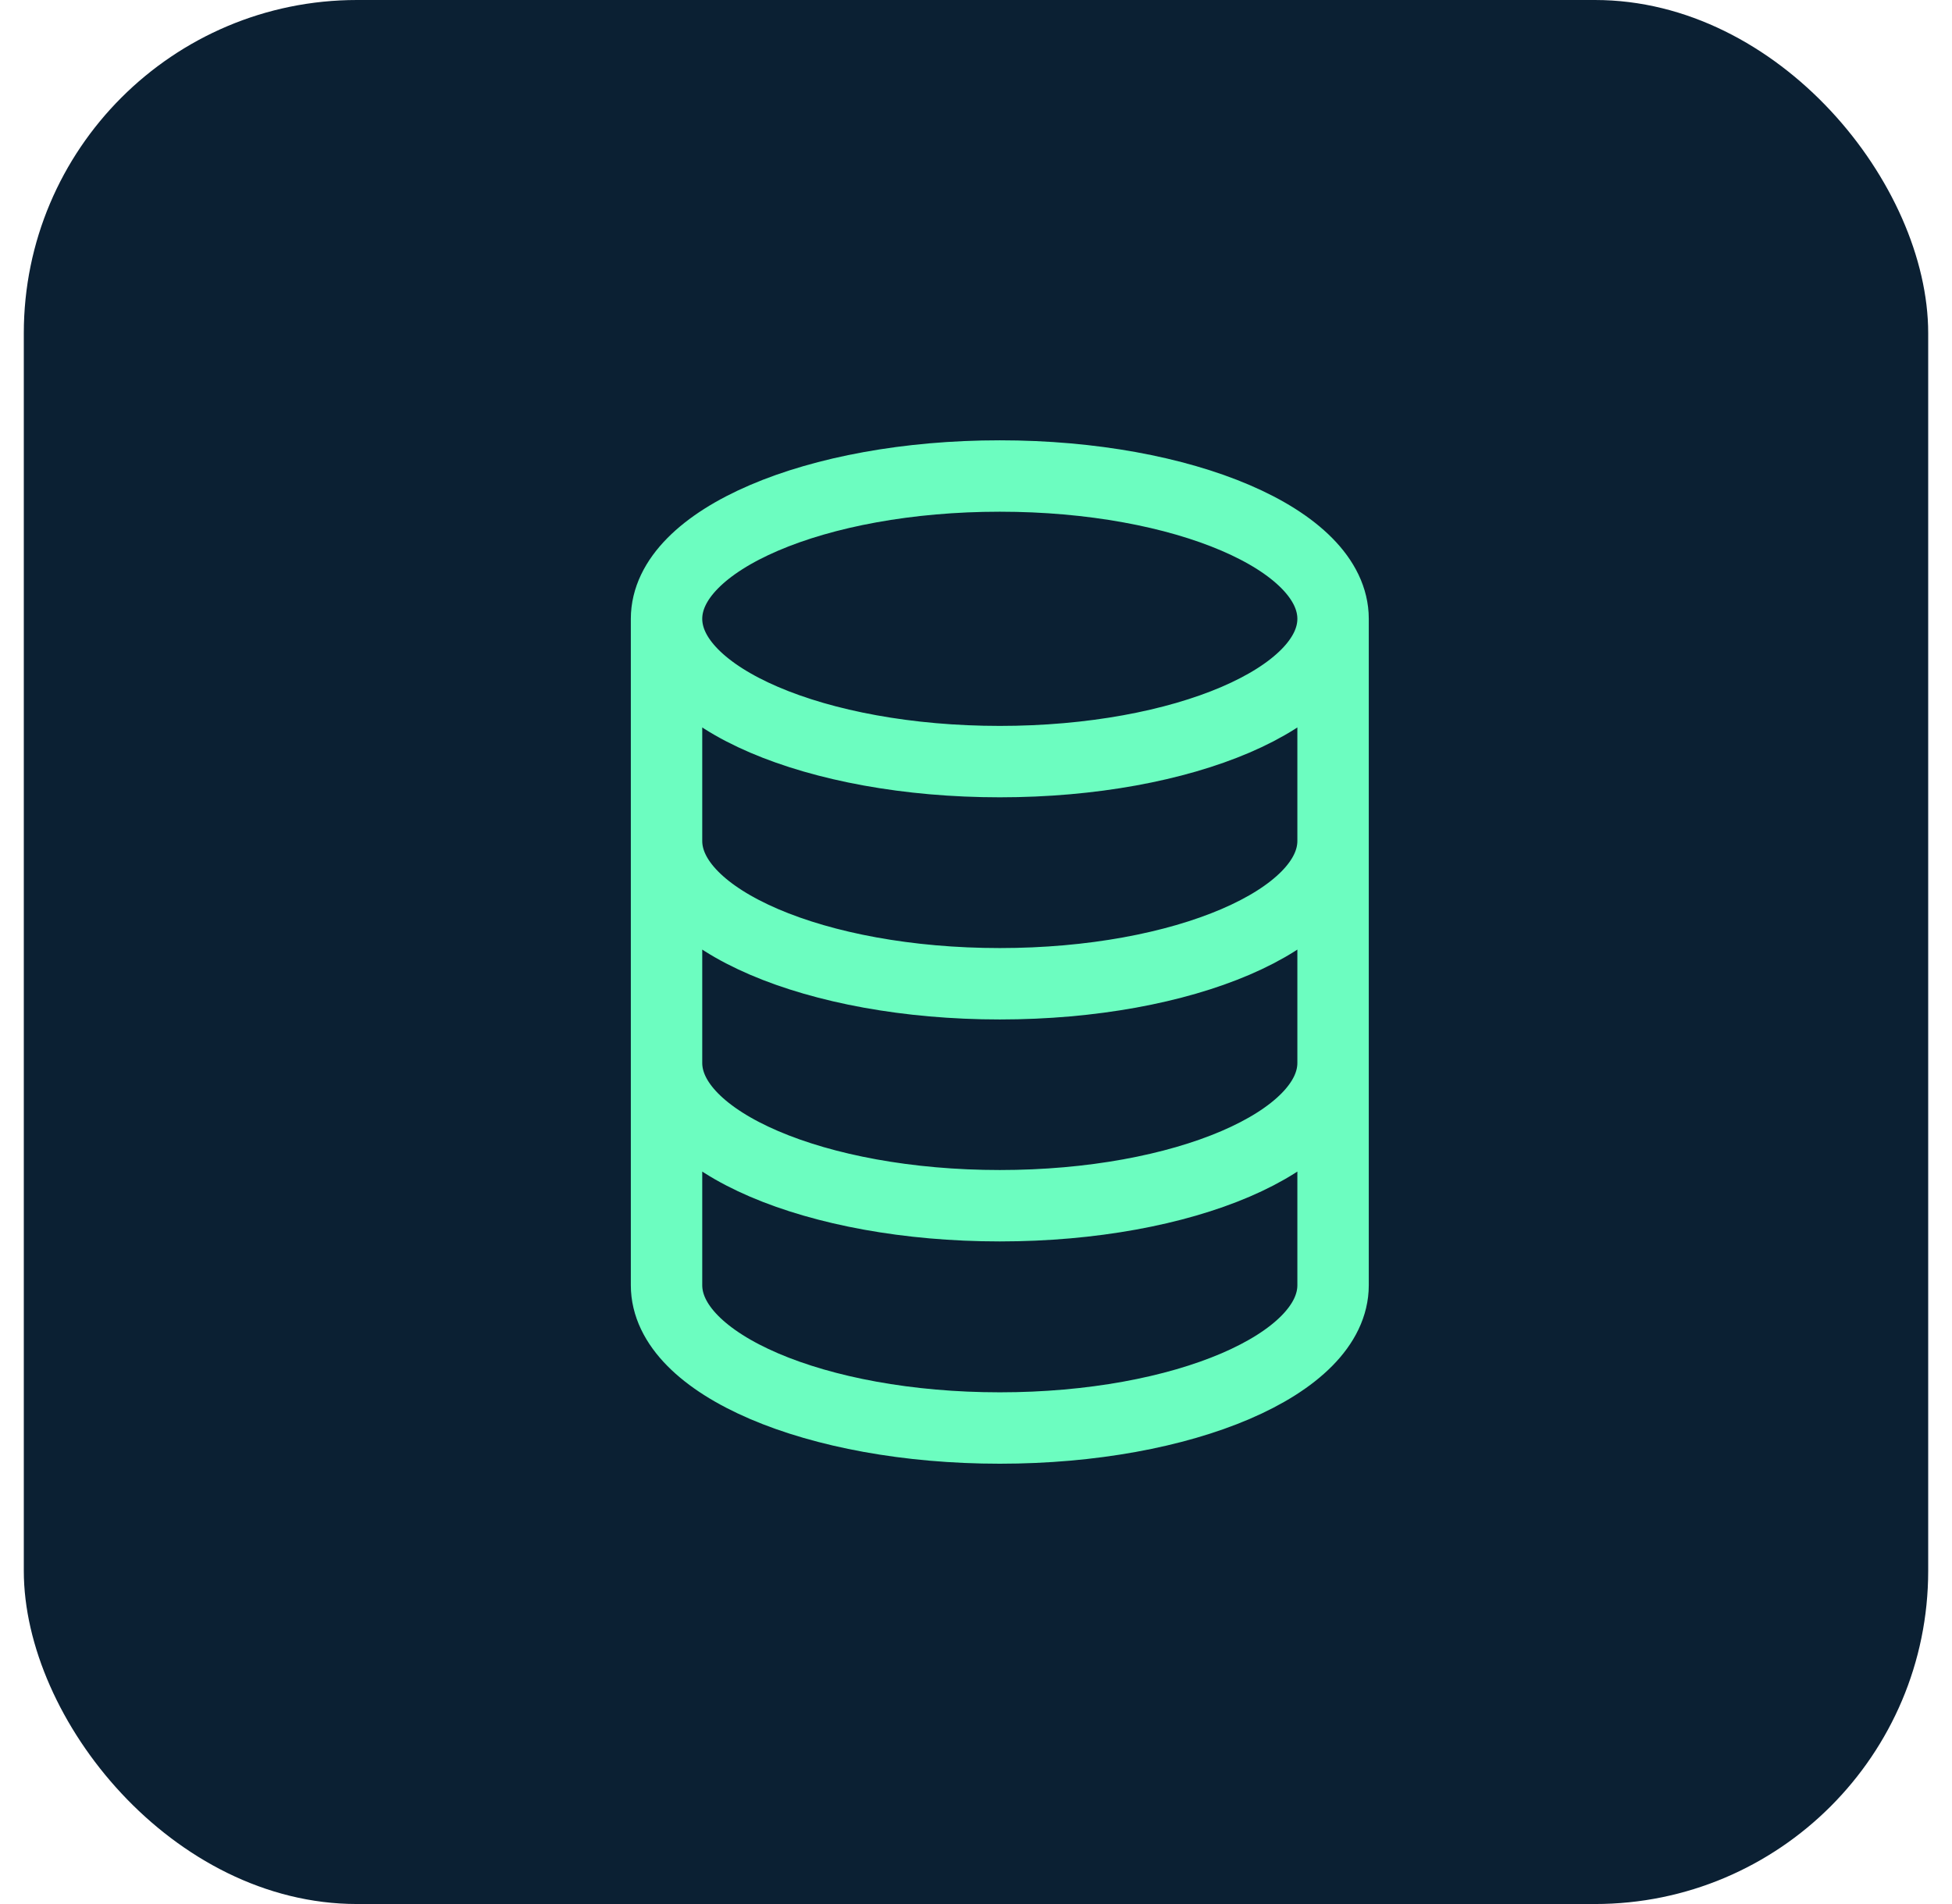
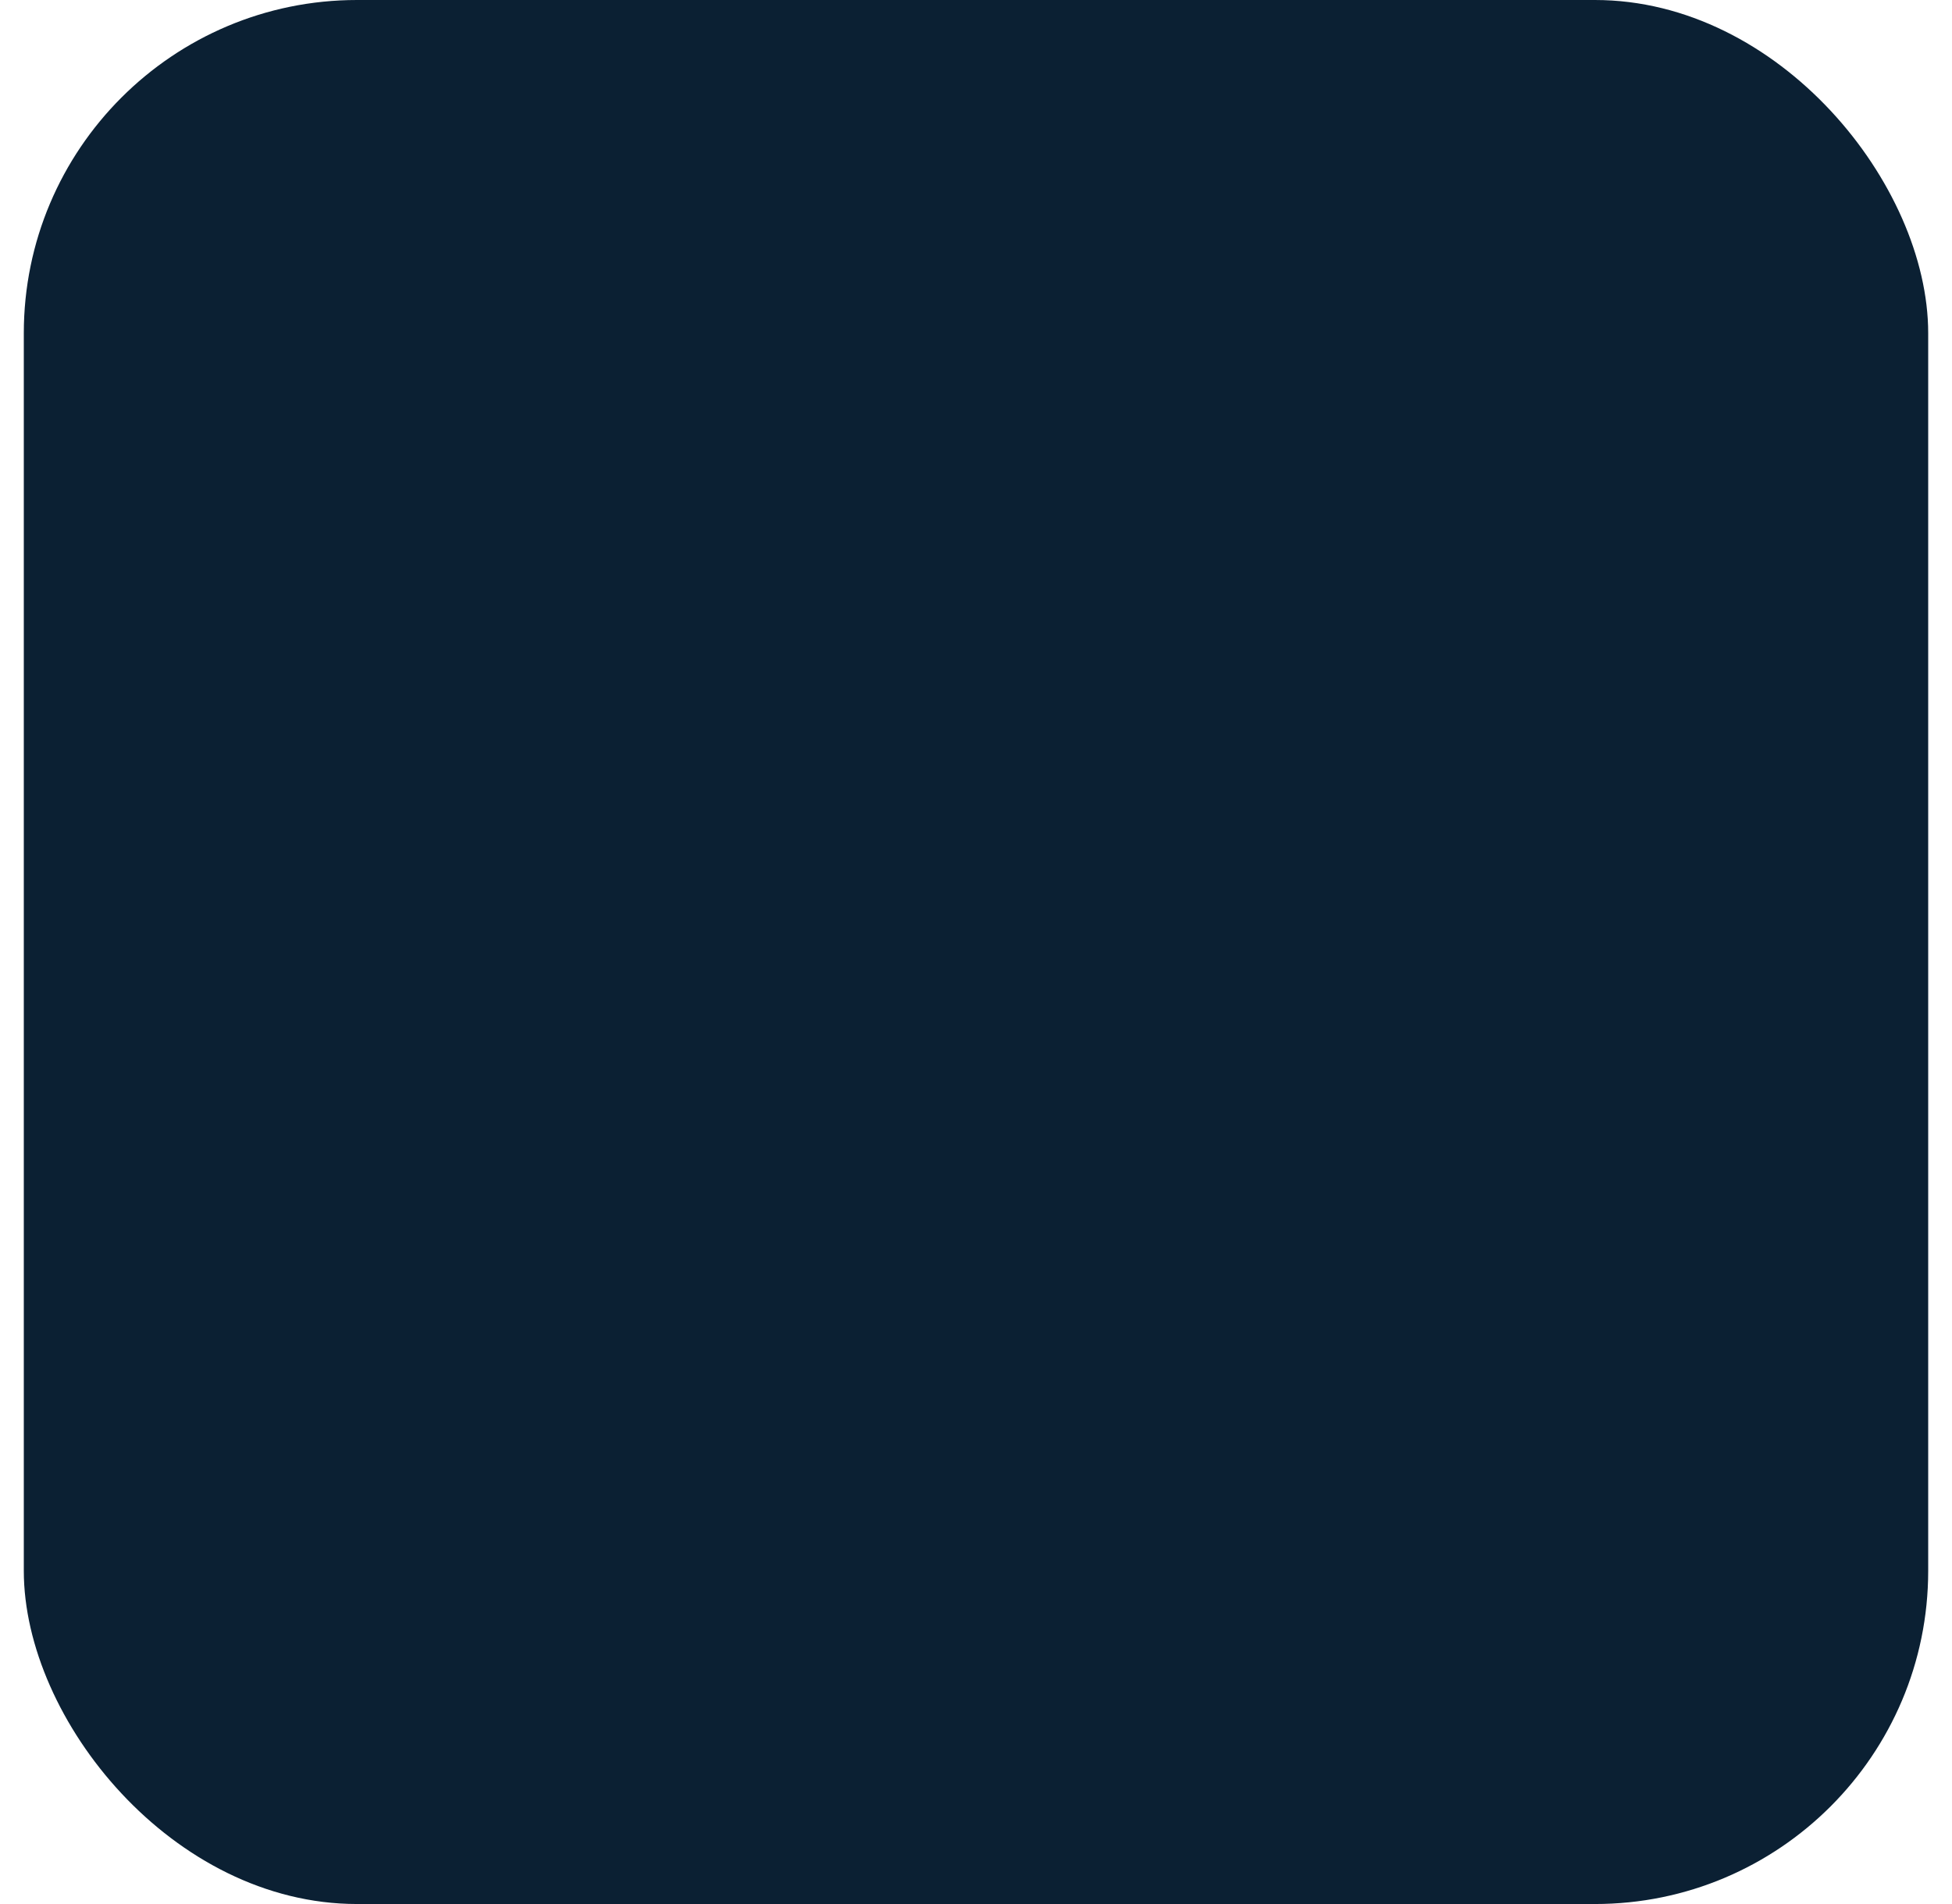
<svg xmlns="http://www.w3.org/2000/svg" width="41" height="40" viewBox="0 0 41 40" fill="none">
  <rect x="0.5" width="40" height="40" rx="7" fill="#0B2033" />
  <rect width="32" height="32" transform="translate(5 4)" fill="#0B2033" />
-   <path d="M28 13C28 14.657 24.866 16 21 16C17.134 16 14 14.657 14 13M28 13C28 11.343 24.866 10 21 10C17.134 10 14 11.343 14 13M28 13V27C28 28.657 24.866 30 21 30C17.134 30 14 28.657 14 27V13M28 17.667C28 19.323 24.866 20.667 21 20.667C17.134 20.667 14 19.323 14 17.667M28 22.33C28 23.987 24.866 25.33 21 25.33C17.134 25.33 14 23.987 14 22.33" stroke="#6CFDC0" stroke-width="1.5" stroke-linecap="round" stroke-linejoin="round" />
</svg>